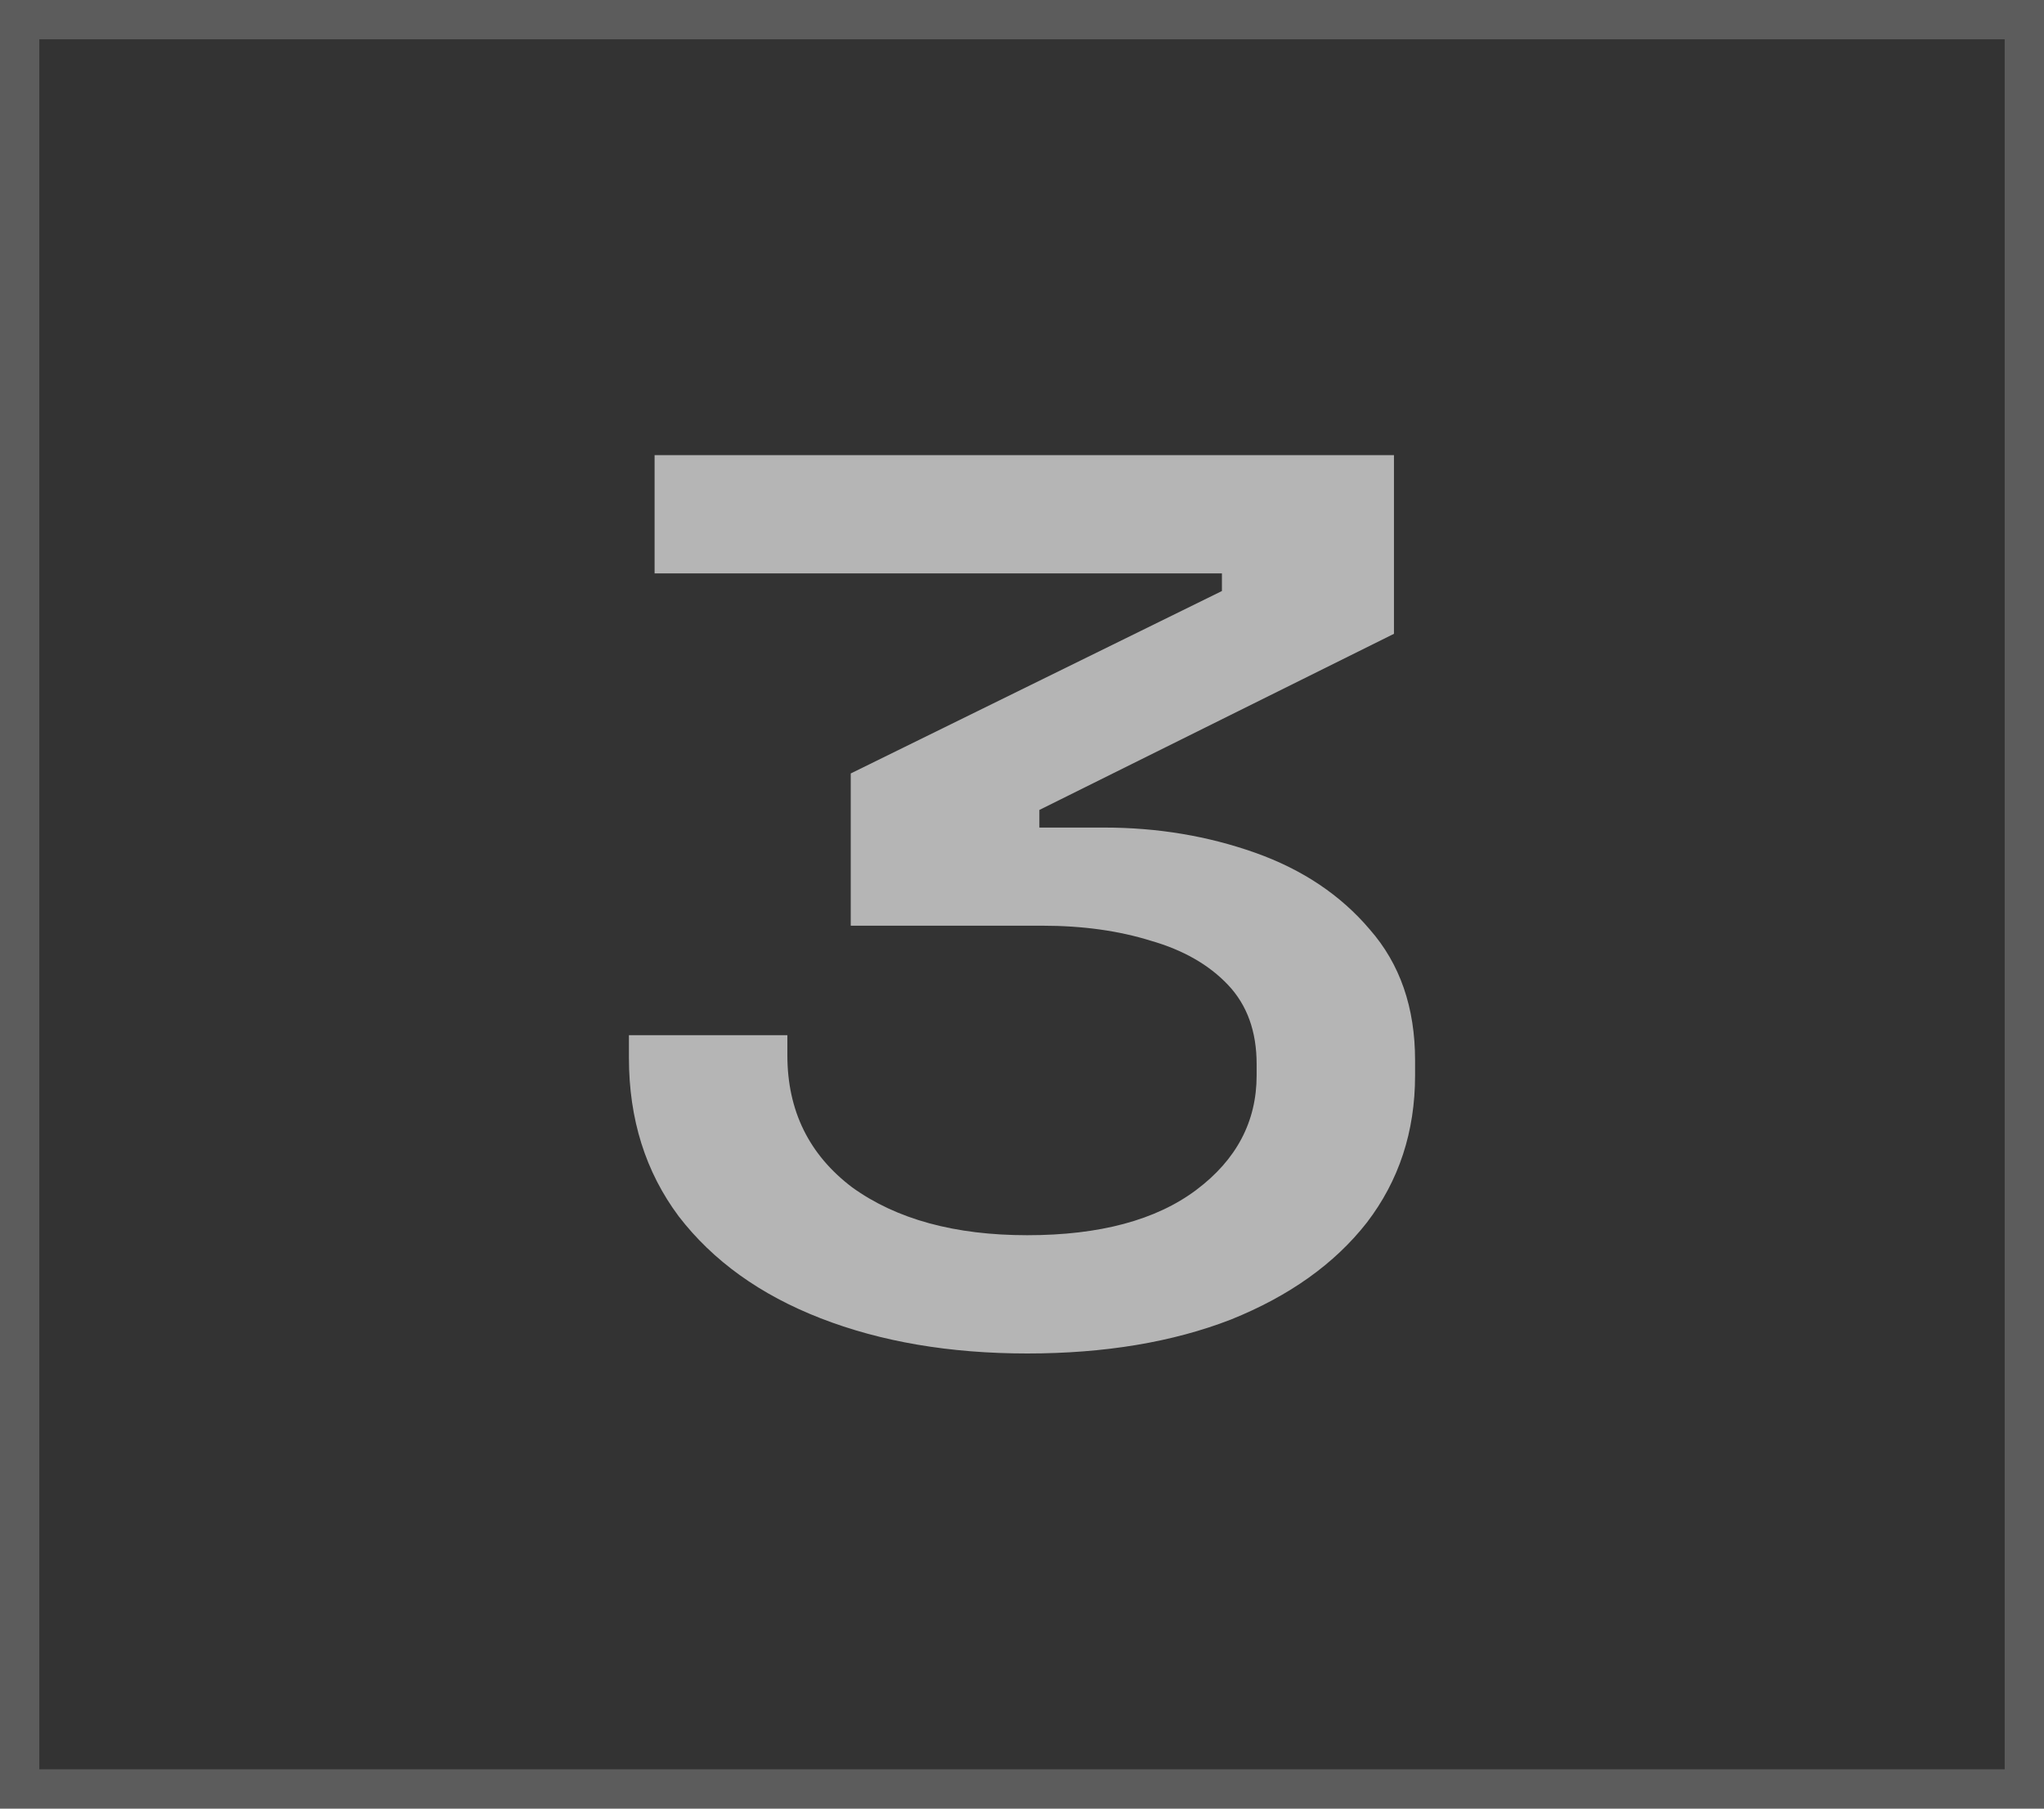
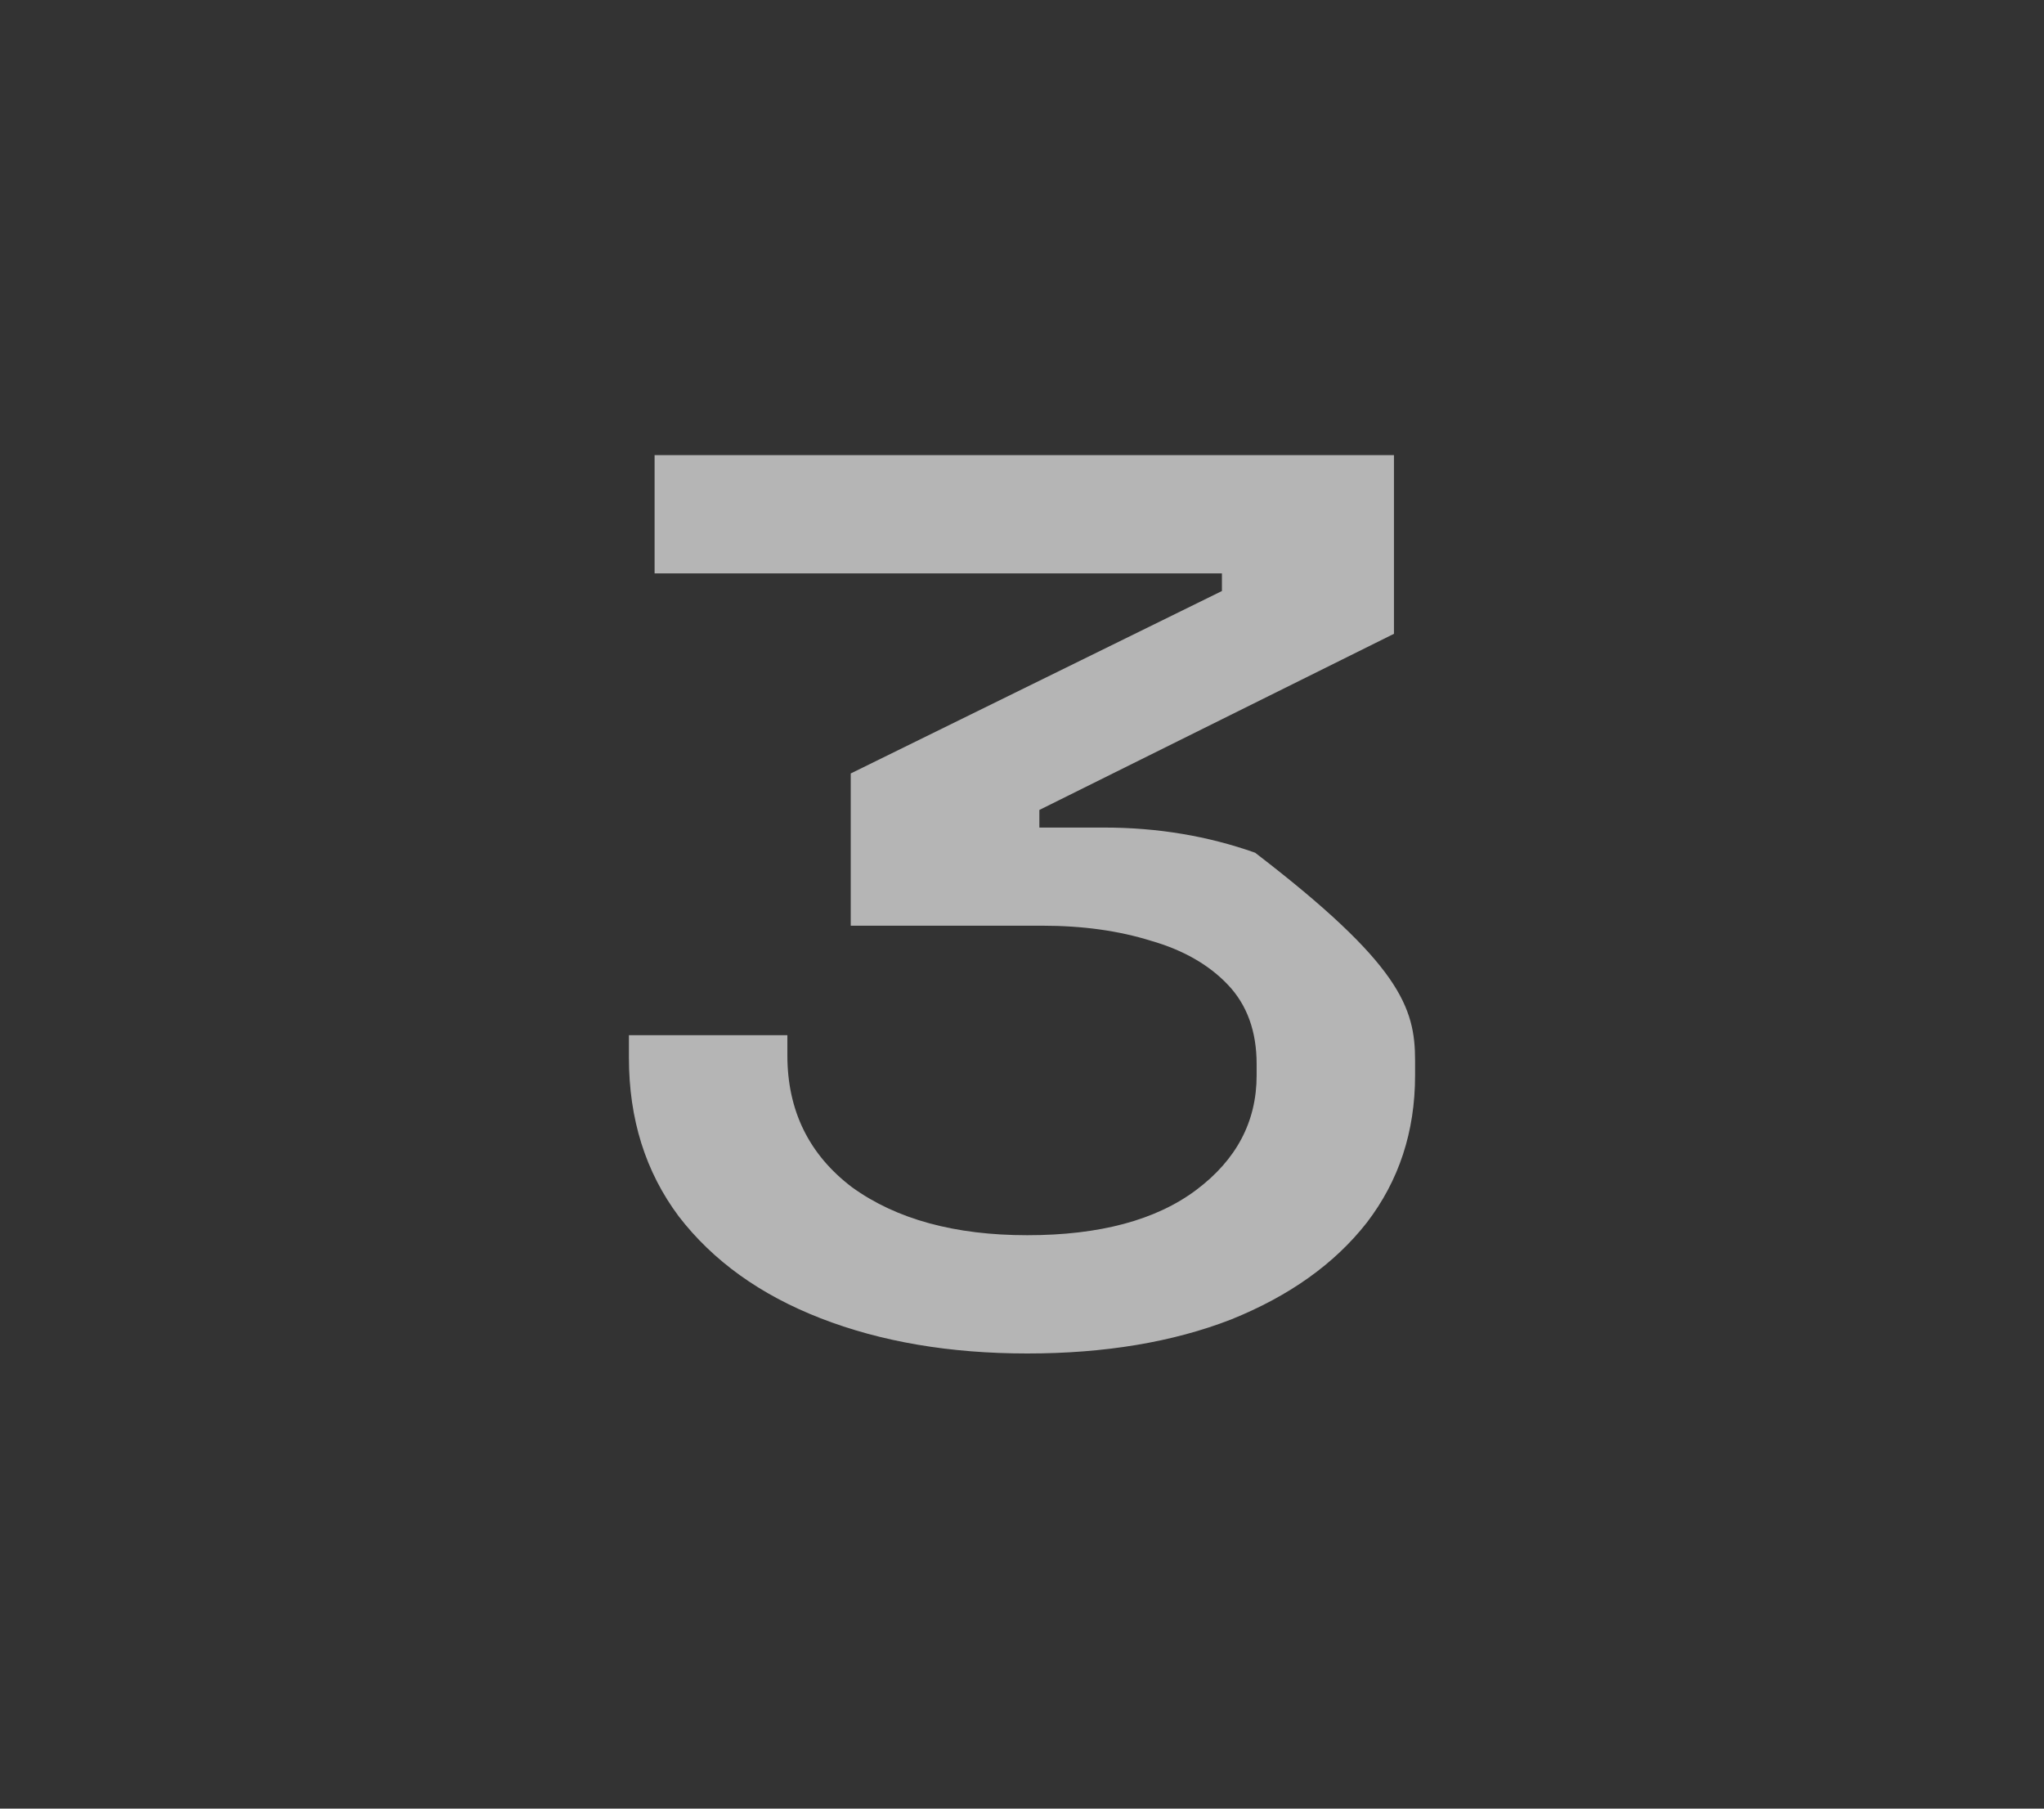
<svg xmlns="http://www.w3.org/2000/svg" width="52" height="46" viewBox="0 0 52 46" fill="none">
  <rect x="0" y="0" width="52" height="46" fill="#333333" stroke="none" />
-   <rect x="0.5" y="0.5" width="51" height="45" stroke="white" stroke-opacity="0.2" />
-   <path d="M26.134 34.424C24.164 34.424 22.411 34.126 20.875 33.528C19.34 32.931 18.137 32.067 17.267 30.936C16.422 29.805 16 28.462 16 26.904V26.328H20.031V26.84C20.031 28.248 20.581 29.368 21.681 30.2C22.807 31.011 24.292 31.416 26.134 31.416C27.977 31.416 29.41 31.032 30.434 30.264C31.457 29.496 31.969 28.526 31.969 27.352V27.064C31.969 26.232 31.726 25.56 31.24 25.048C30.754 24.536 30.101 24.163 29.282 23.928C28.463 23.672 27.542 23.544 26.518 23.544H21.643V19.672L31.086 15.032V14.584H16.653V11.576H35.463V16.12L26.442 20.6V21.048H28.092C29.448 21.048 30.728 21.262 31.931 21.688C33.134 22.115 34.106 22.765 34.848 23.64C35.616 24.515 36 25.624 36 26.968V27.352C36 28.782 35.59 30.029 34.772 31.096C33.953 32.142 32.801 32.963 31.317 33.56C29.832 34.136 28.105 34.424 26.134 34.424Z" fill="#B5B5B5" />
+   <path d="M26.134 34.424C24.164 34.424 22.411 34.126 20.875 33.528C19.34 32.931 18.137 32.067 17.267 30.936C16.422 29.805 16 28.462 16 26.904V26.328H20.031V26.84C20.031 28.248 20.581 29.368 21.681 30.2C22.807 31.011 24.292 31.416 26.134 31.416C27.977 31.416 29.41 31.032 30.434 30.264C31.457 29.496 31.969 28.526 31.969 27.352V27.064C31.969 26.232 31.726 25.56 31.24 25.048C30.754 24.536 30.101 24.163 29.282 23.928C28.463 23.672 27.542 23.544 26.518 23.544H21.643V19.672L31.086 15.032V14.584H16.653V11.576H35.463V16.12L26.442 20.6V21.048H28.092C29.448 21.048 30.728 21.262 31.931 21.688C35.616 24.515 36 25.624 36 26.968V27.352C36 28.782 35.59 30.029 34.772 31.096C33.953 32.142 32.801 32.963 31.317 33.56C29.832 34.136 28.105 34.424 26.134 34.424Z" fill="#B5B5B5" />
</svg>